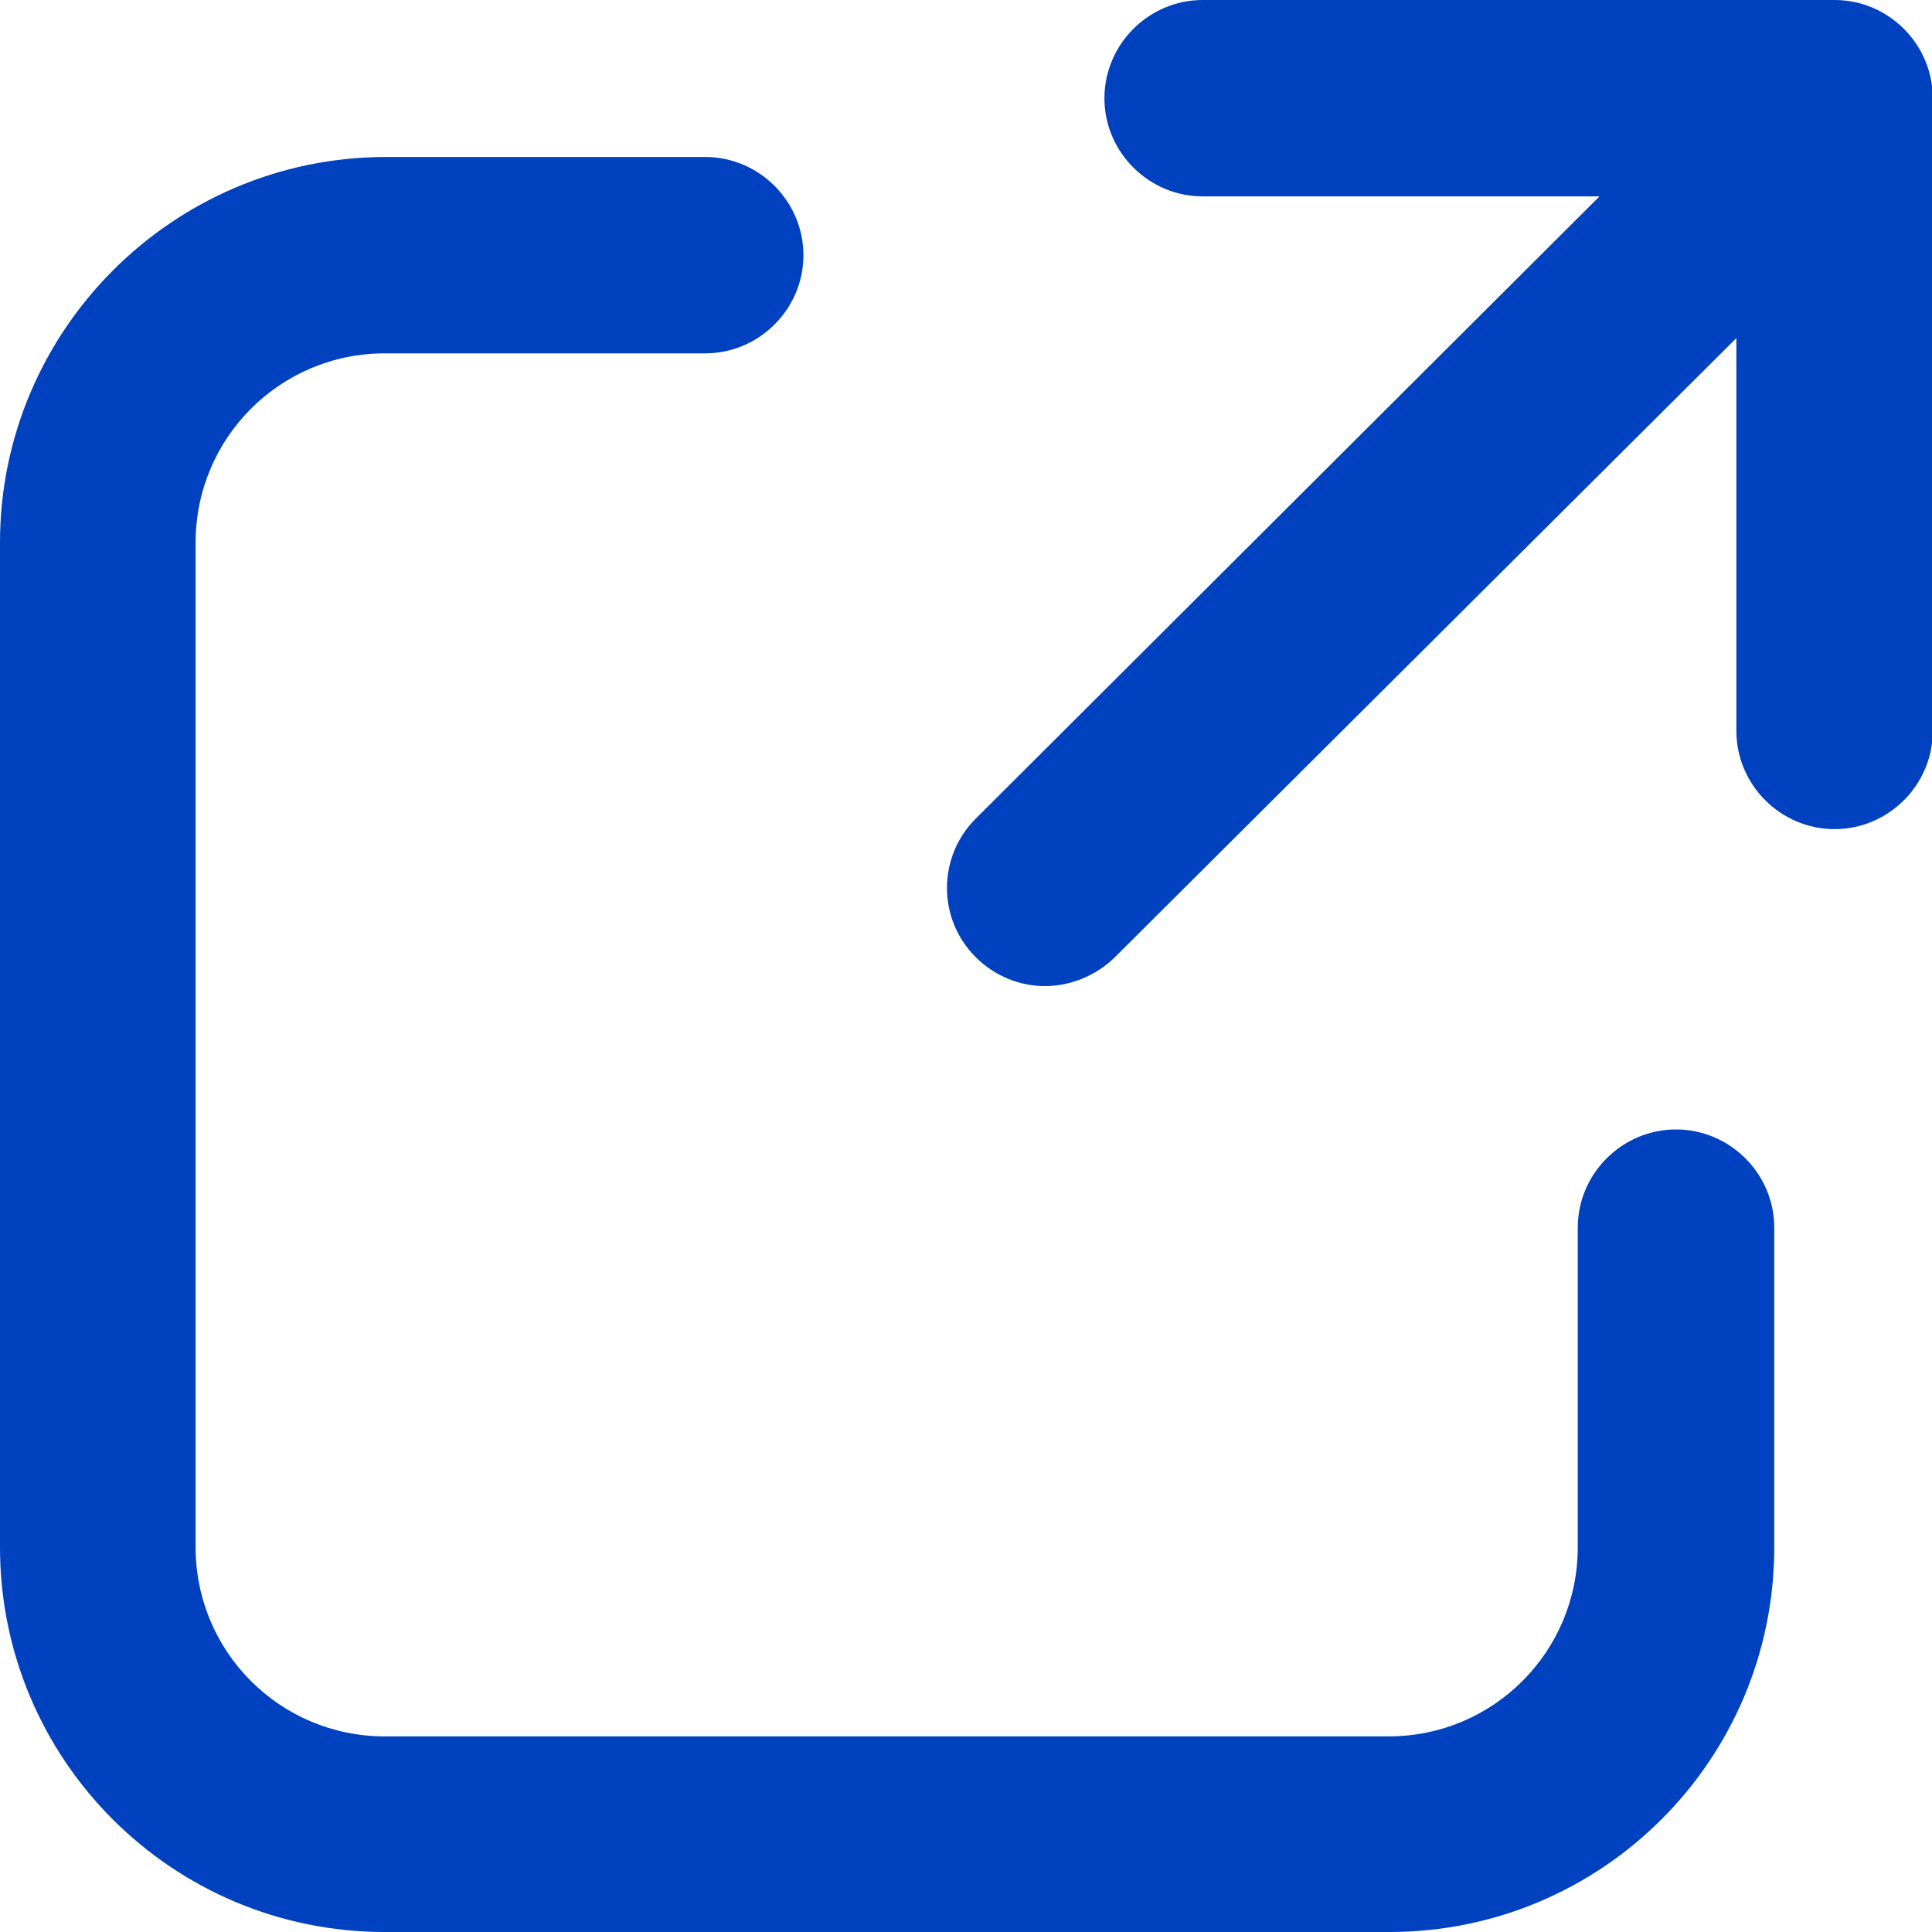
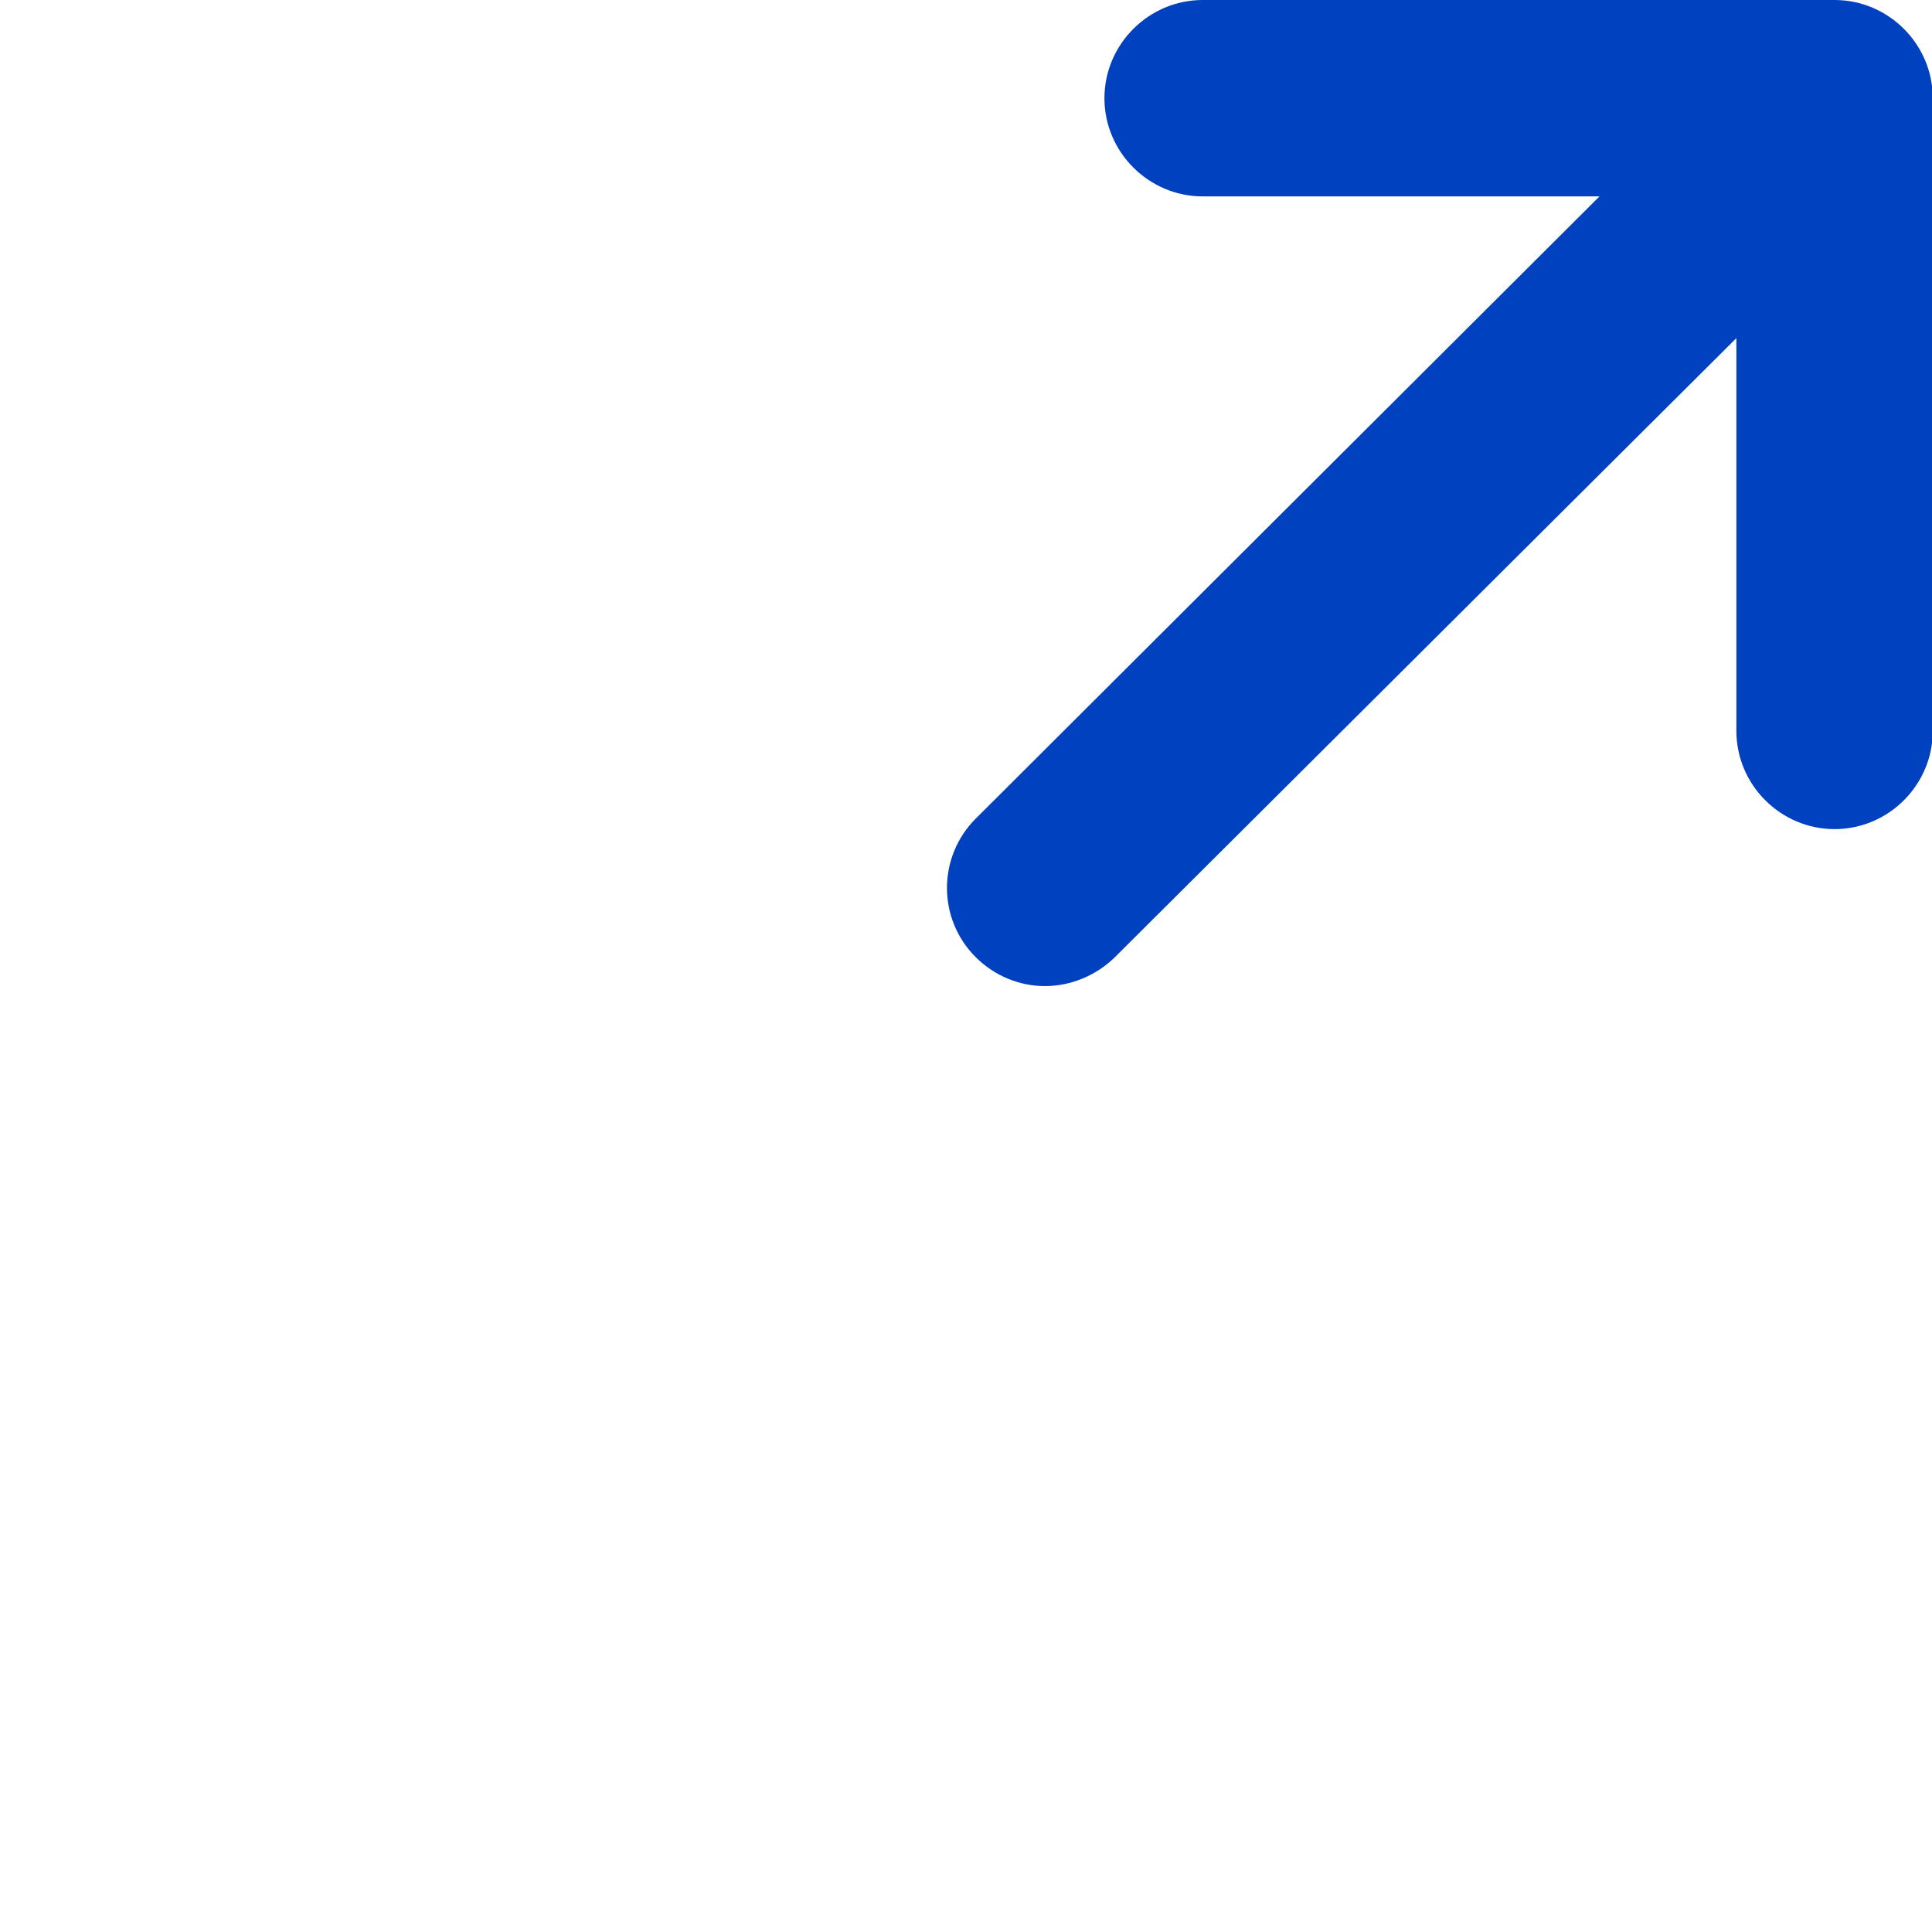
<svg xmlns="http://www.w3.org/2000/svg" width="20" height="20" viewBox="0 0 20 20" fill="none">
  <g clip-path="url(#clip0_171_3903)">
-     <path fill-rule="evenodd" clip-rule="evenodd" d="M17.35 11.692C16.792 11.692 16.333 12.15 16.333 12.708V16.017C16.333 17.1 15.458 17.975 14.375 17.975H3.983C2.9 17.975 2.025 17.1 2.025 16.017V5.617C2.025 4.533 2.9 3.658 3.983 3.658H7.3C7.858 3.658 8.317 3.2 8.317 2.642C8.317 2.083 7.858 1.625 7.3 1.625H3.983C1.783 1.633 0 3.425 0 5.617V16.017C0 18.217 1.783 20 3.983 20H14.383C16.583 20 18.367 18.217 18.367 16.017V12.708C18.367 12.15 17.908 11.692 17.35 11.692Z" fill="#0041C0" />
    <path fill-rule="evenodd" clip-rule="evenodd" d="M12.45 0C11.892 0 11.433 0.458 11.433 1.017C11.433 1.575 11.892 2.033 12.45 2.033H16.558L10.1 8.475C9.708 8.867 9.7 9.508 10.1 9.908C10.292 10.1 10.55 10.208 10.817 10.208C11.083 10.208 11.342 10.1 11.533 9.917L17.975 3.5V7.567C17.975 8.125 18.433 8.583 18.992 8.583C19.55 8.583 20.008 8.125 20.008 7.567V1.017C20.008 0.458 19.55 0 18.992 0H12.45Z" fill="#0041C0" />
  </g>
  <defs>
    <clipPath id="clip0_171_3903">
      <rect width="20" height="20" fill="white" />
    </clipPath>
  </defs>
</svg>